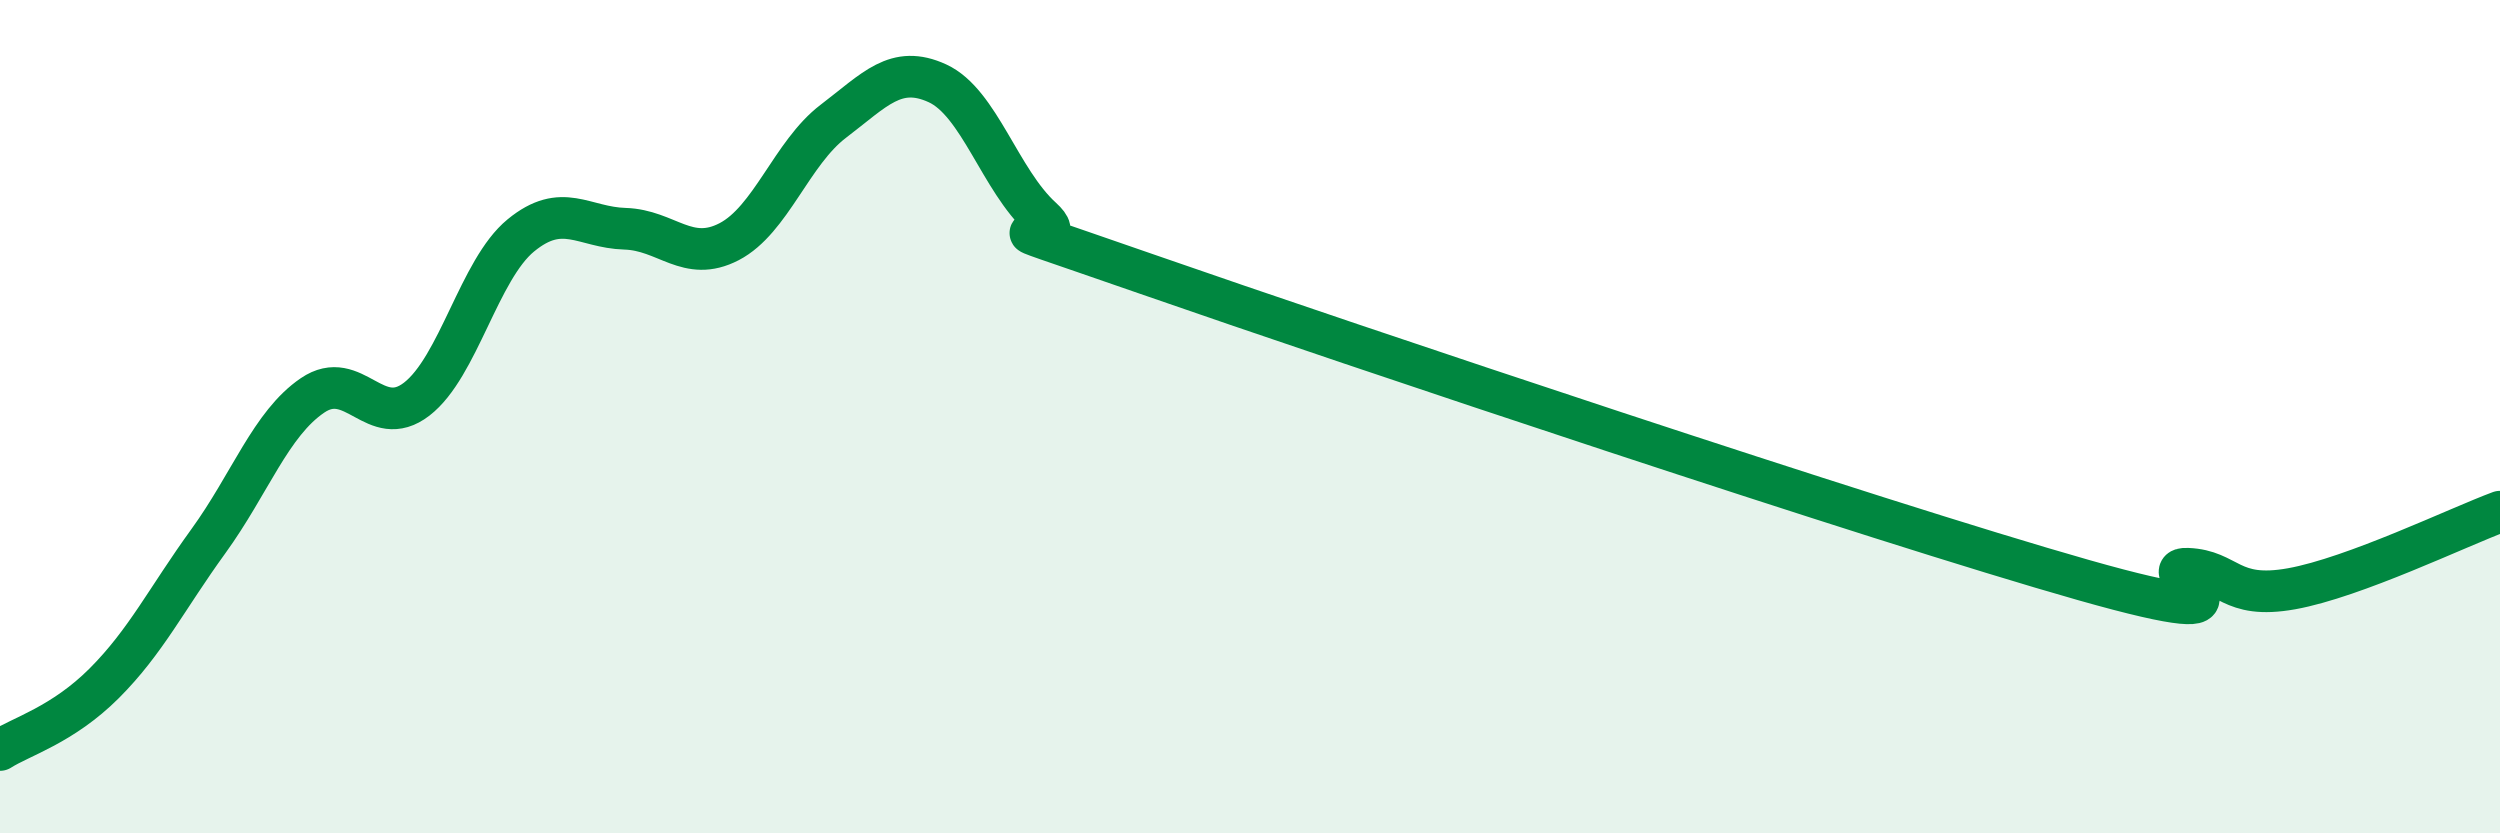
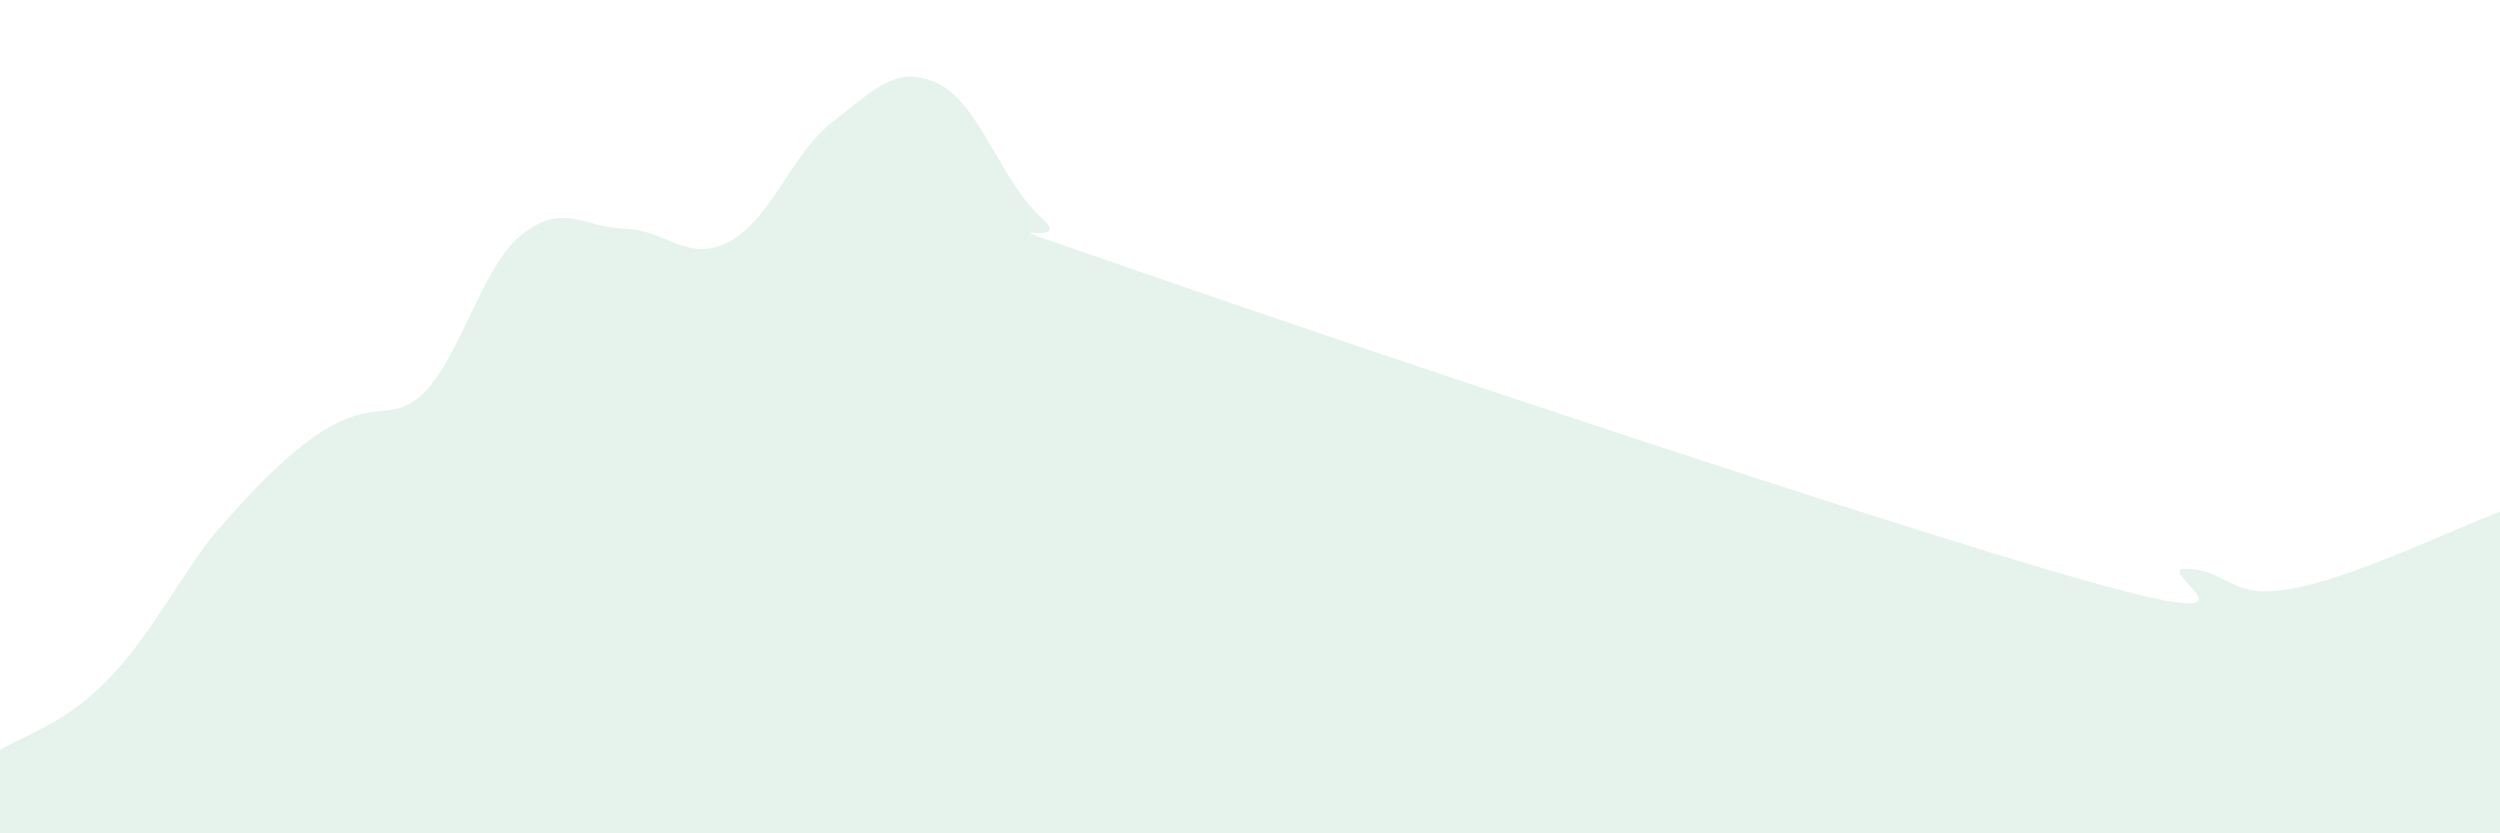
<svg xmlns="http://www.w3.org/2000/svg" width="60" height="20" viewBox="0 0 60 20">
-   <path d="M 0,18 C 0.5,17.68 1.5,17.4 2.5,16.4 C 3.5,15.4 4,14.37 5,12.99 C 6,11.61 6.5,10.17 7.5,9.49 C 8.5,8.81 9,10.35 10,9.58 C 11,8.81 11.5,6.47 12.5,5.65 C 13.5,4.83 14,5.46 15,5.49 C 16,5.52 16.5,6.32 17.5,5.8 C 18.5,5.28 19,3.67 20,2.91 C 21,2.15 21.5,1.54 22.5,2 C 23.5,2.46 24,4.32 25,5.23 C 26,6.14 22.5,4.83 27.5,6.57 C 32.5,8.31 45,12.5 50,13.92 C 55,15.34 51.5,13.61 52.5,13.65 C 53.5,13.69 53.5,14.4 55,14.13 C 56.5,13.86 59,12.65 60,12.28L60 20L0 20Z" fill="#008740" opacity="0.1" stroke-linecap="round" stroke-linejoin="round" />
-   <path d="M 0,18 C 0.5,17.68 1.5,17.4 2.5,16.4 C 3.5,15.4 4,14.37 5,12.99 C 6,11.61 6.5,10.17 7.5,9.49 C 8.5,8.81 9,10.35 10,9.58 C 11,8.81 11.5,6.47 12.5,5.65 C 13.5,4.83 14,5.46 15,5.49 C 16,5.52 16.5,6.32 17.5,5.8 C 18.5,5.28 19,3.67 20,2.91 C 21,2.15 21.5,1.54 22.5,2 C 23.5,2.46 24,4.32 25,5.23 C 26,6.14 22.5,4.83 27.5,6.57 C 32.5,8.31 45,12.5 50,13.92 C 55,15.34 51.5,13.61 52.5,13.65 C 53.5,13.69 53.5,14.4 55,14.13 C 56.5,13.86 59,12.65 60,12.28" stroke="#008740" stroke-width="1" fill="none" stroke-linecap="round" stroke-linejoin="round" />
+   <path d="M 0,18 C 0.5,17.68 1.5,17.4 2.5,16.4 C 3.5,15.4 4,14.37 5,12.99 C 8.5,8.81 9,10.35 10,9.58 C 11,8.81 11.5,6.47 12.5,5.65 C 13.5,4.83 14,5.46 15,5.49 C 16,5.52 16.5,6.32 17.5,5.8 C 18.5,5.28 19,3.67 20,2.91 C 21,2.15 21.5,1.54 22.5,2 C 23.5,2.46 24,4.32 25,5.23 C 26,6.14 22.5,4.83 27.5,6.57 C 32.5,8.31 45,12.5 50,13.92 C 55,15.34 51.5,13.61 52.5,13.65 C 53.5,13.69 53.5,14.4 55,14.13 C 56.5,13.86 59,12.65 60,12.28L60 20L0 20Z" fill="#008740" opacity="0.1" stroke-linecap="round" stroke-linejoin="round" />
</svg>